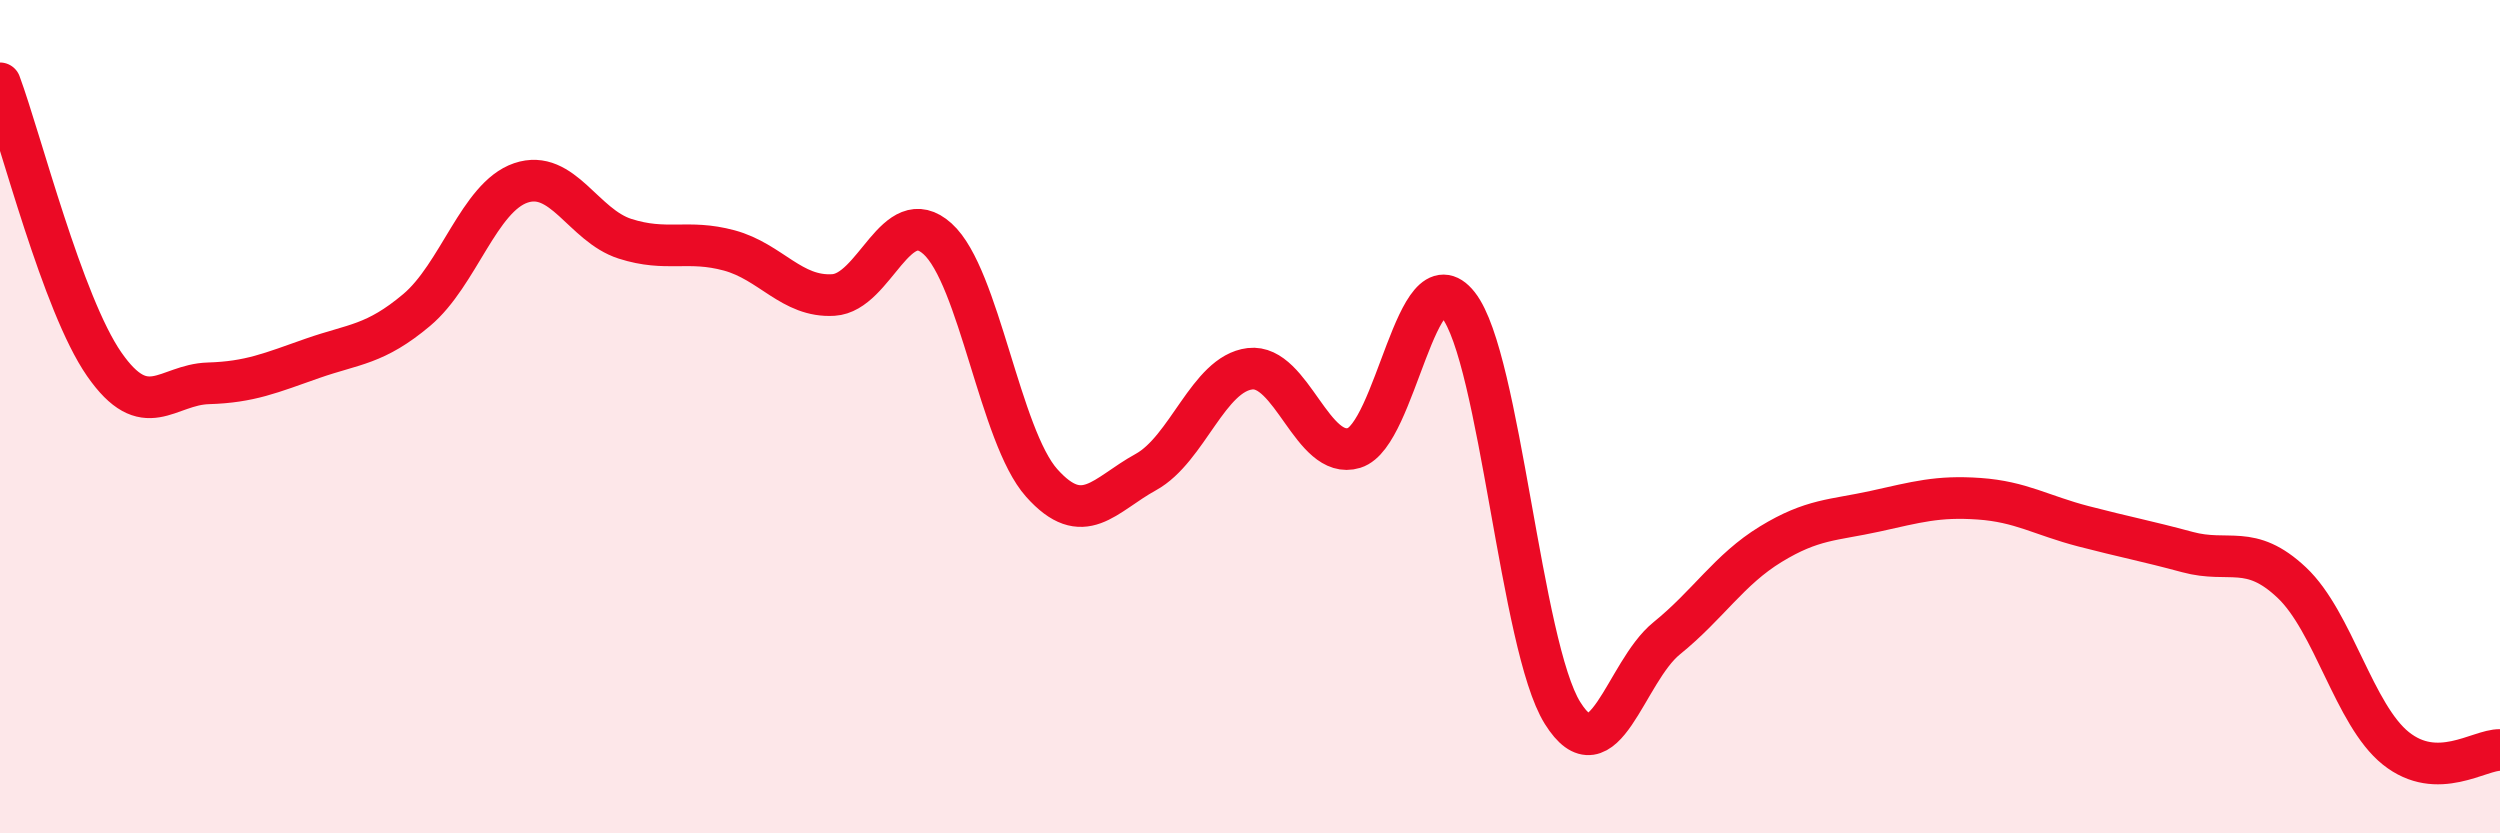
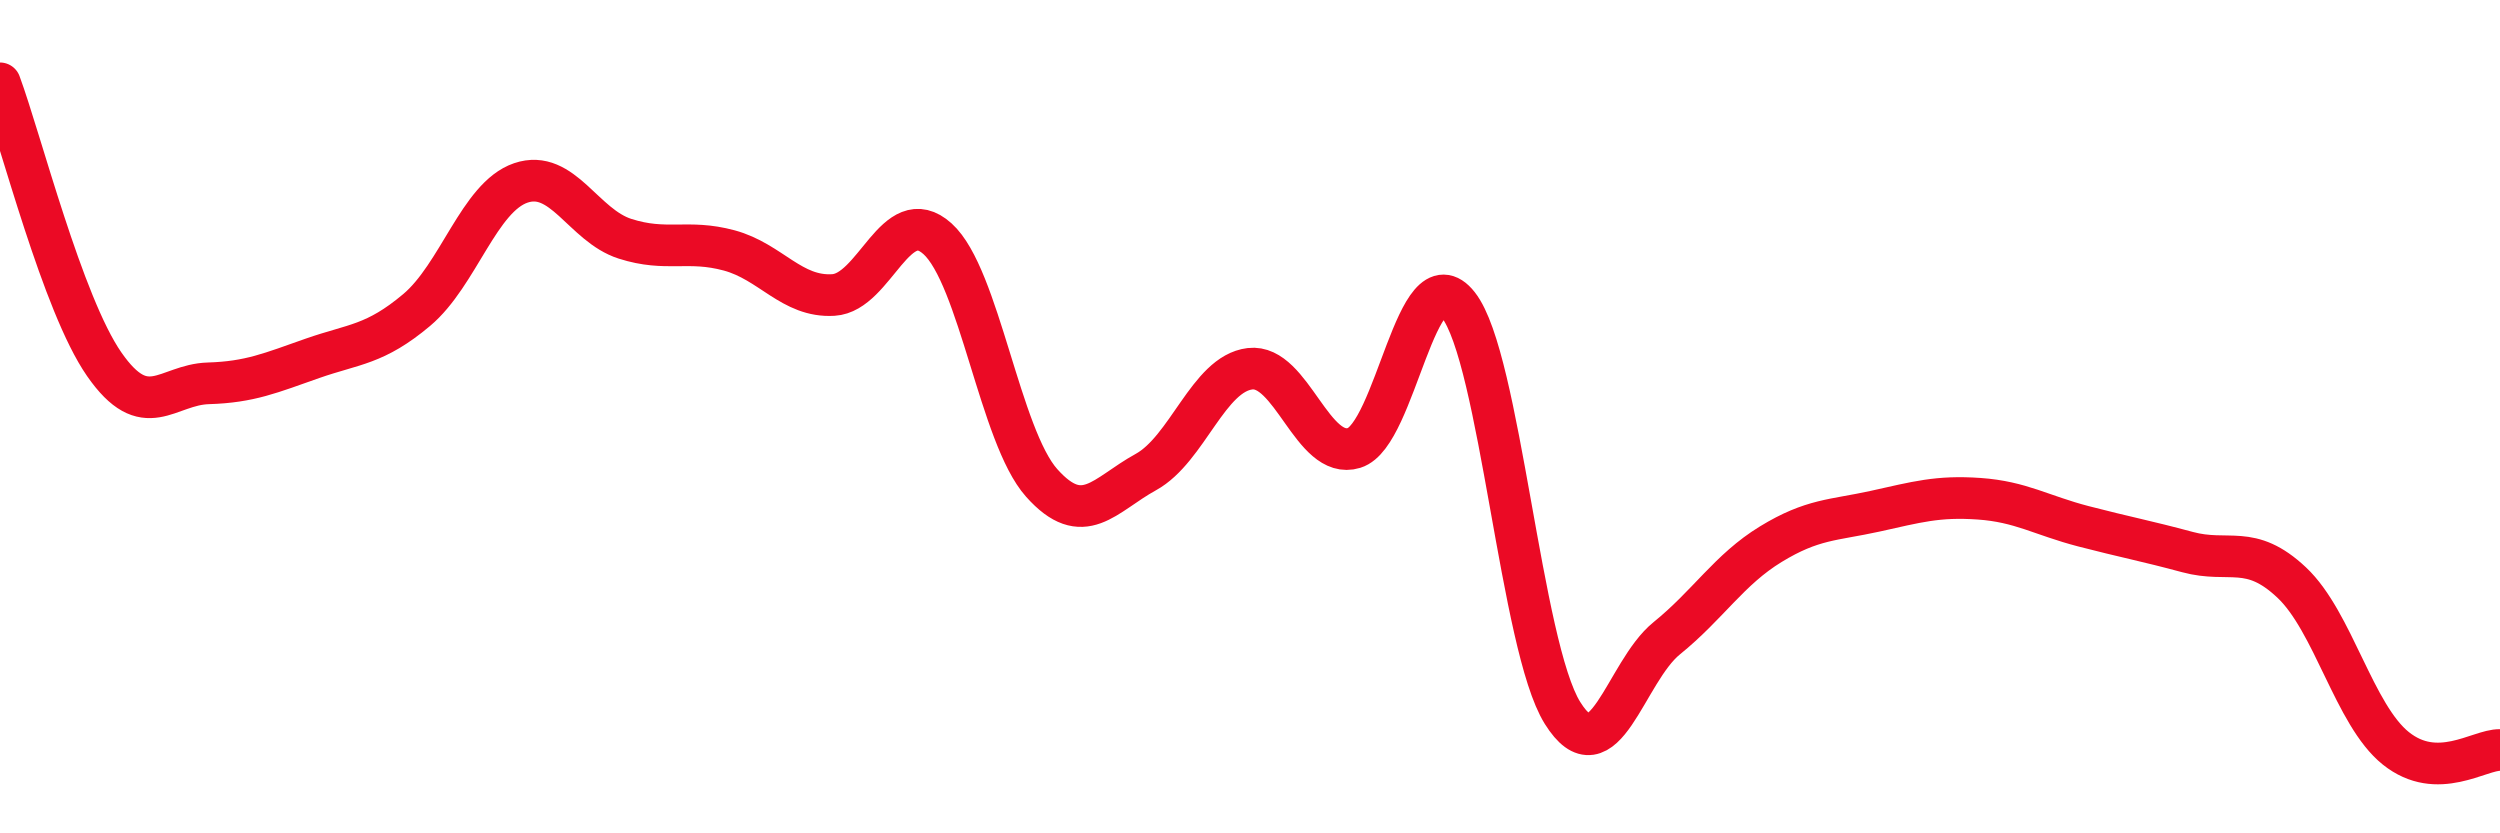
<svg xmlns="http://www.w3.org/2000/svg" width="60" height="20" viewBox="0 0 60 20">
-   <path d="M 0,2 C 0.5,3.35 1.5,7.3 2.5,8.74 C 3.5,10.18 4,9.23 5,9.2 C 6,9.17 6.5,8.95 7.5,8.6 C 8.5,8.25 9,8.28 10,7.44 C 11,6.6 11.5,4.73 12.5,4.39 C 13.5,4.05 14,5.41 15,5.73 C 16,6.05 16.5,5.74 17.5,6.01 C 18.5,6.28 19,7.14 20,7.08 C 21,7.02 21.5,4.83 22.5,5.73 C 23.5,6.63 24,10.47 25,11.59 C 26,12.71 26.5,11.88 27.5,11.33 C 28.5,10.78 29,8.97 30,8.85 C 31,8.73 31.5,11.06 32.5,10.75 C 33.5,10.44 34,6.05 35,7.32 C 36,8.59 36.5,15.51 37.5,17.11 C 38.5,18.71 39,16.13 40,15.32 C 41,14.51 41.5,13.67 42.5,13.06 C 43.5,12.45 44,12.49 45,12.27 C 46,12.05 46.5,11.9 47.5,11.97 C 48.5,12.04 49,12.37 50,12.63 C 51,12.89 51.5,12.98 52.5,13.25 C 53.5,13.52 54,13.04 55,13.98 C 56,14.92 56.5,17.16 57.5,17.96 C 58.5,18.76 59.5,17.99 60,18L60 20L0 20Z" fill="#EB0A25" opacity="0.1" stroke-linecap="round" stroke-linejoin="round" />
  <path d="M 0,2 C 0.5,3.35 1.5,7.3 2.5,8.74 C 3.5,10.18 4,9.23 5,9.2 C 6,9.17 6.5,8.95 7.5,8.6 C 8.5,8.25 9,8.28 10,7.44 C 11,6.6 11.5,4.73 12.5,4.39 C 13.5,4.05 14,5.41 15,5.73 C 16,6.05 16.5,5.74 17.5,6.01 C 18.5,6.28 19,7.14 20,7.08 C 21,7.02 21.5,4.83 22.5,5.73 C 23.5,6.63 24,10.47 25,11.59 C 26,12.71 26.5,11.88 27.5,11.33 C 28.5,10.78 29,8.97 30,8.85 C 31,8.73 31.5,11.06 32.5,10.75 C 33.5,10.44 34,6.05 35,7.32 C 36,8.59 36.5,15.51 37.5,17.11 C 38.5,18.71 39,16.13 40,15.32 C 41,14.51 41.5,13.67 42.5,13.06 C 43.5,12.45 44,12.49 45,12.27 C 46,12.05 46.5,11.9 47.5,11.97 C 48.5,12.04 49,12.37 50,12.63 C 51,12.89 51.5,12.98 52.5,13.25 C 53.5,13.52 54,13.04 55,13.98 C 56,14.92 56.5,17.16 57.5,17.96 C 58.5,18.76 59.5,17.99 60,18" stroke="#EB0A25" stroke-width="1" fill="none" stroke-linecap="round" stroke-linejoin="round" />
</svg>